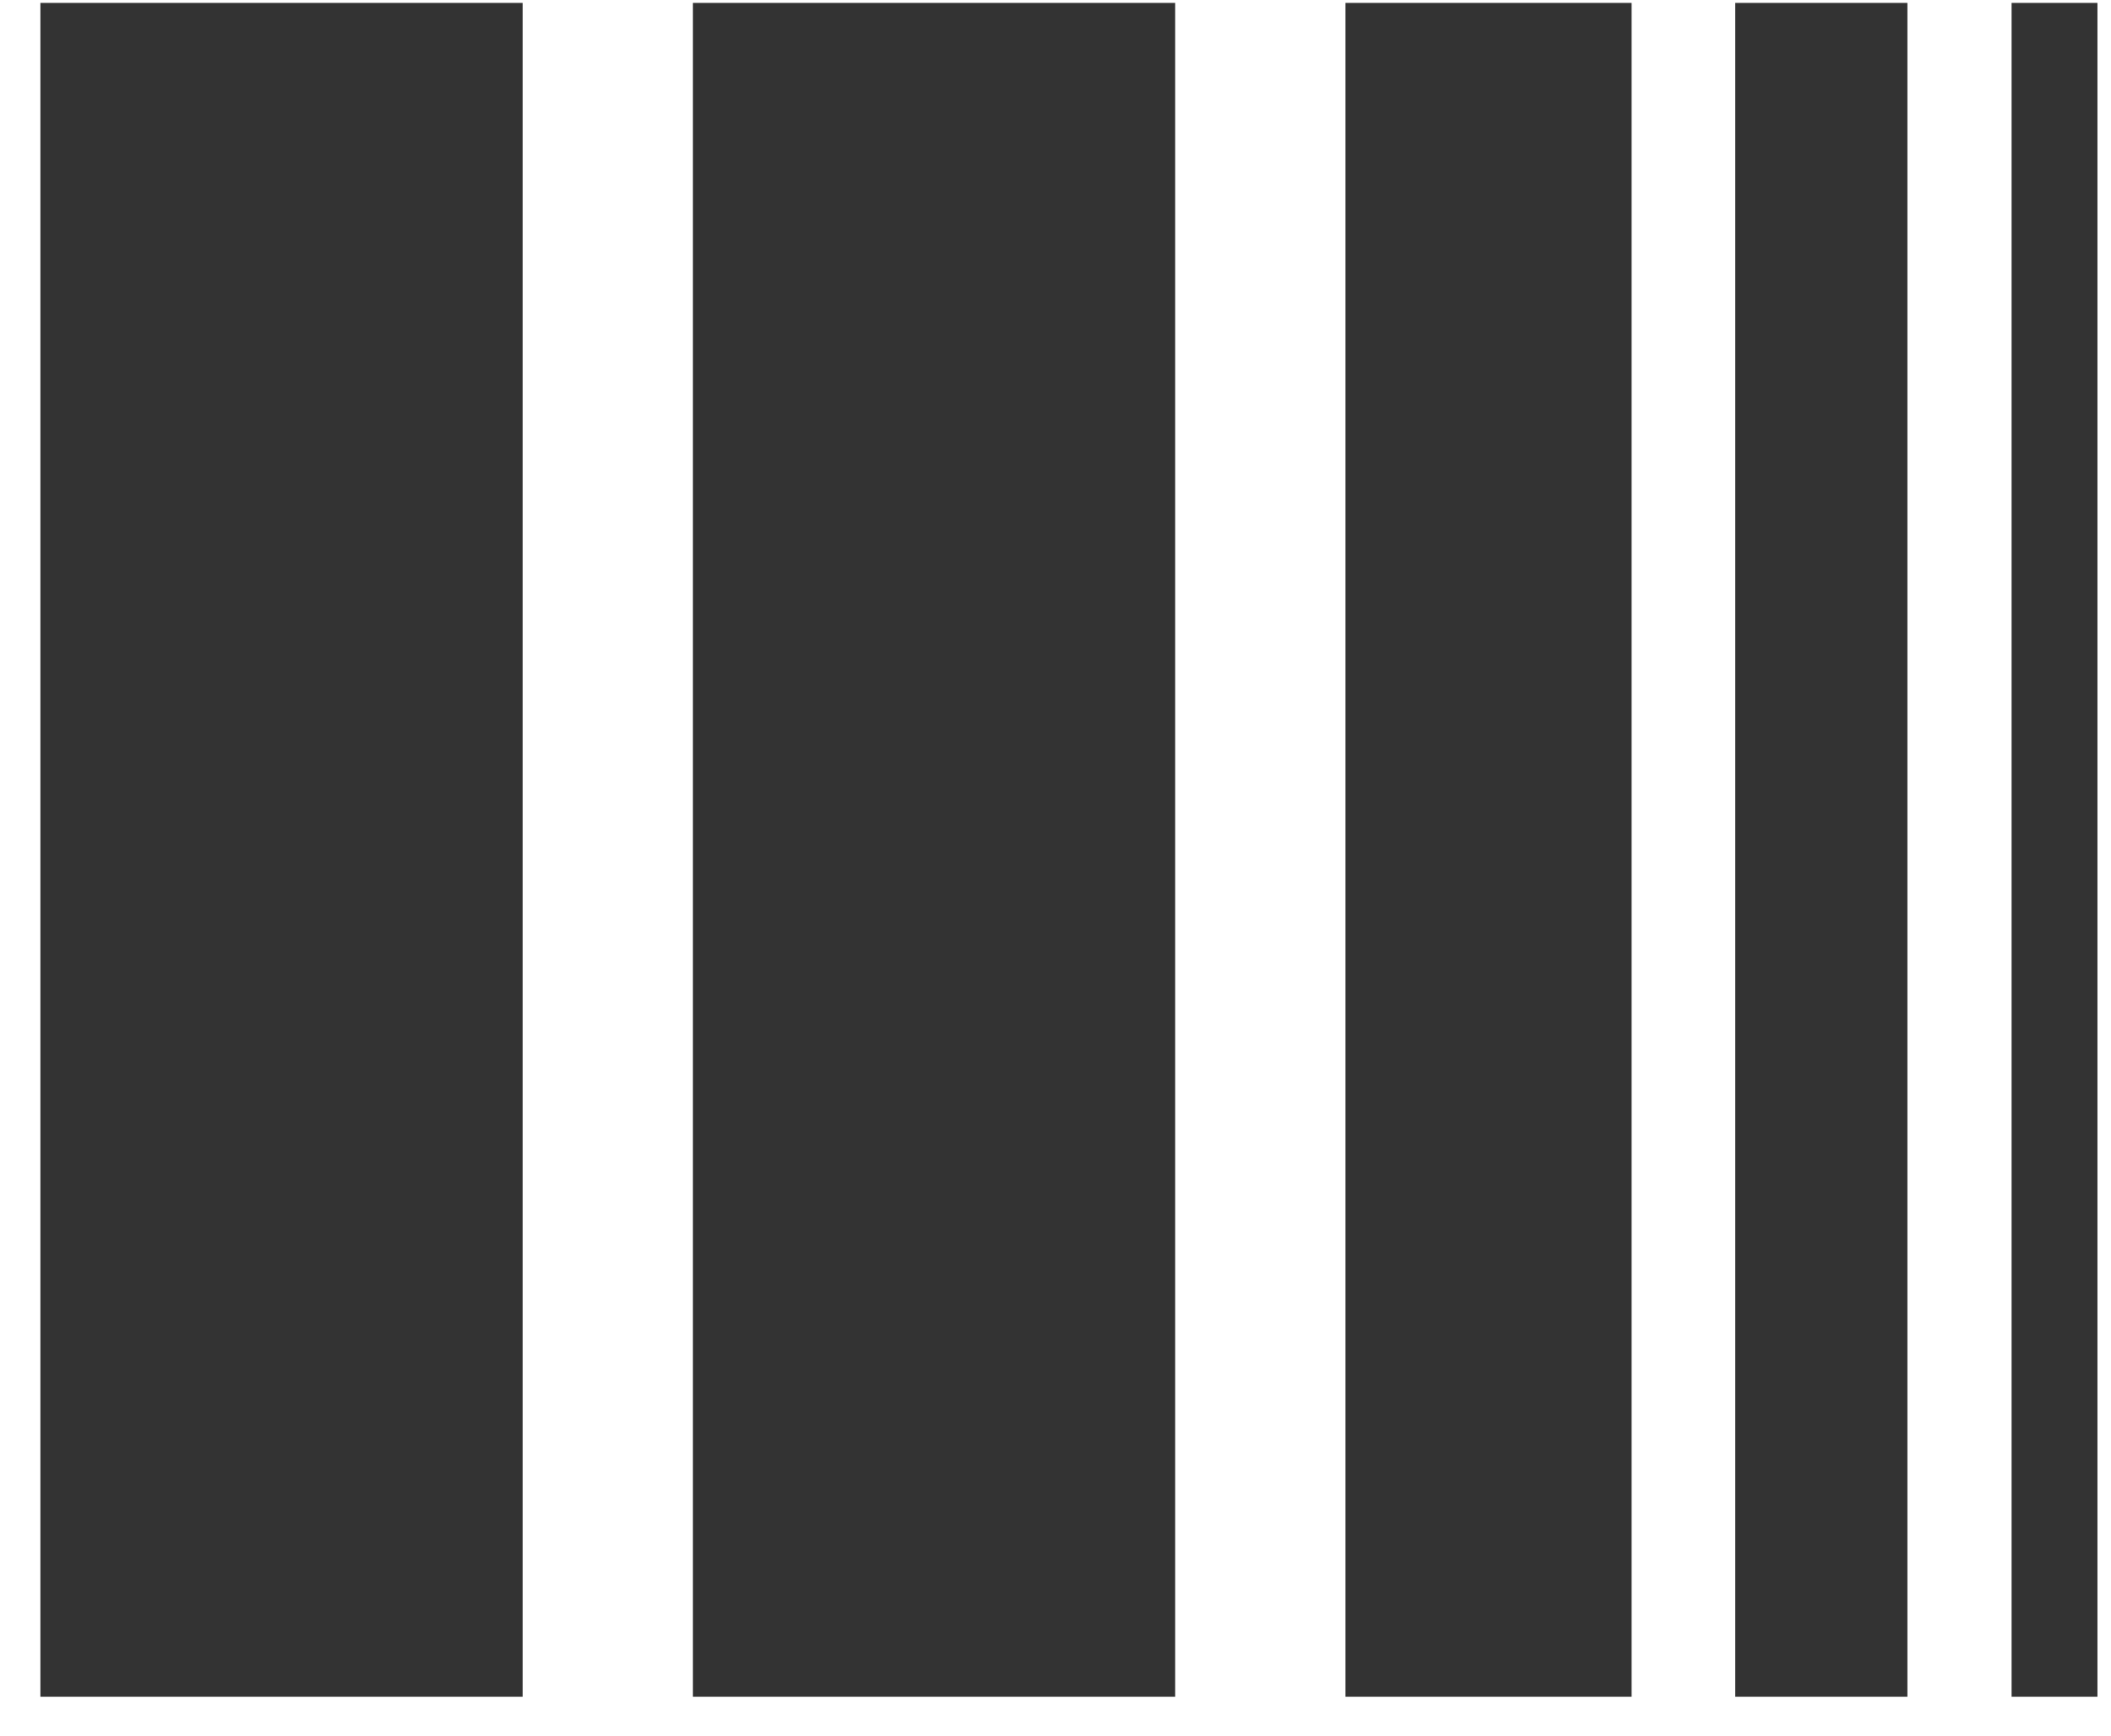
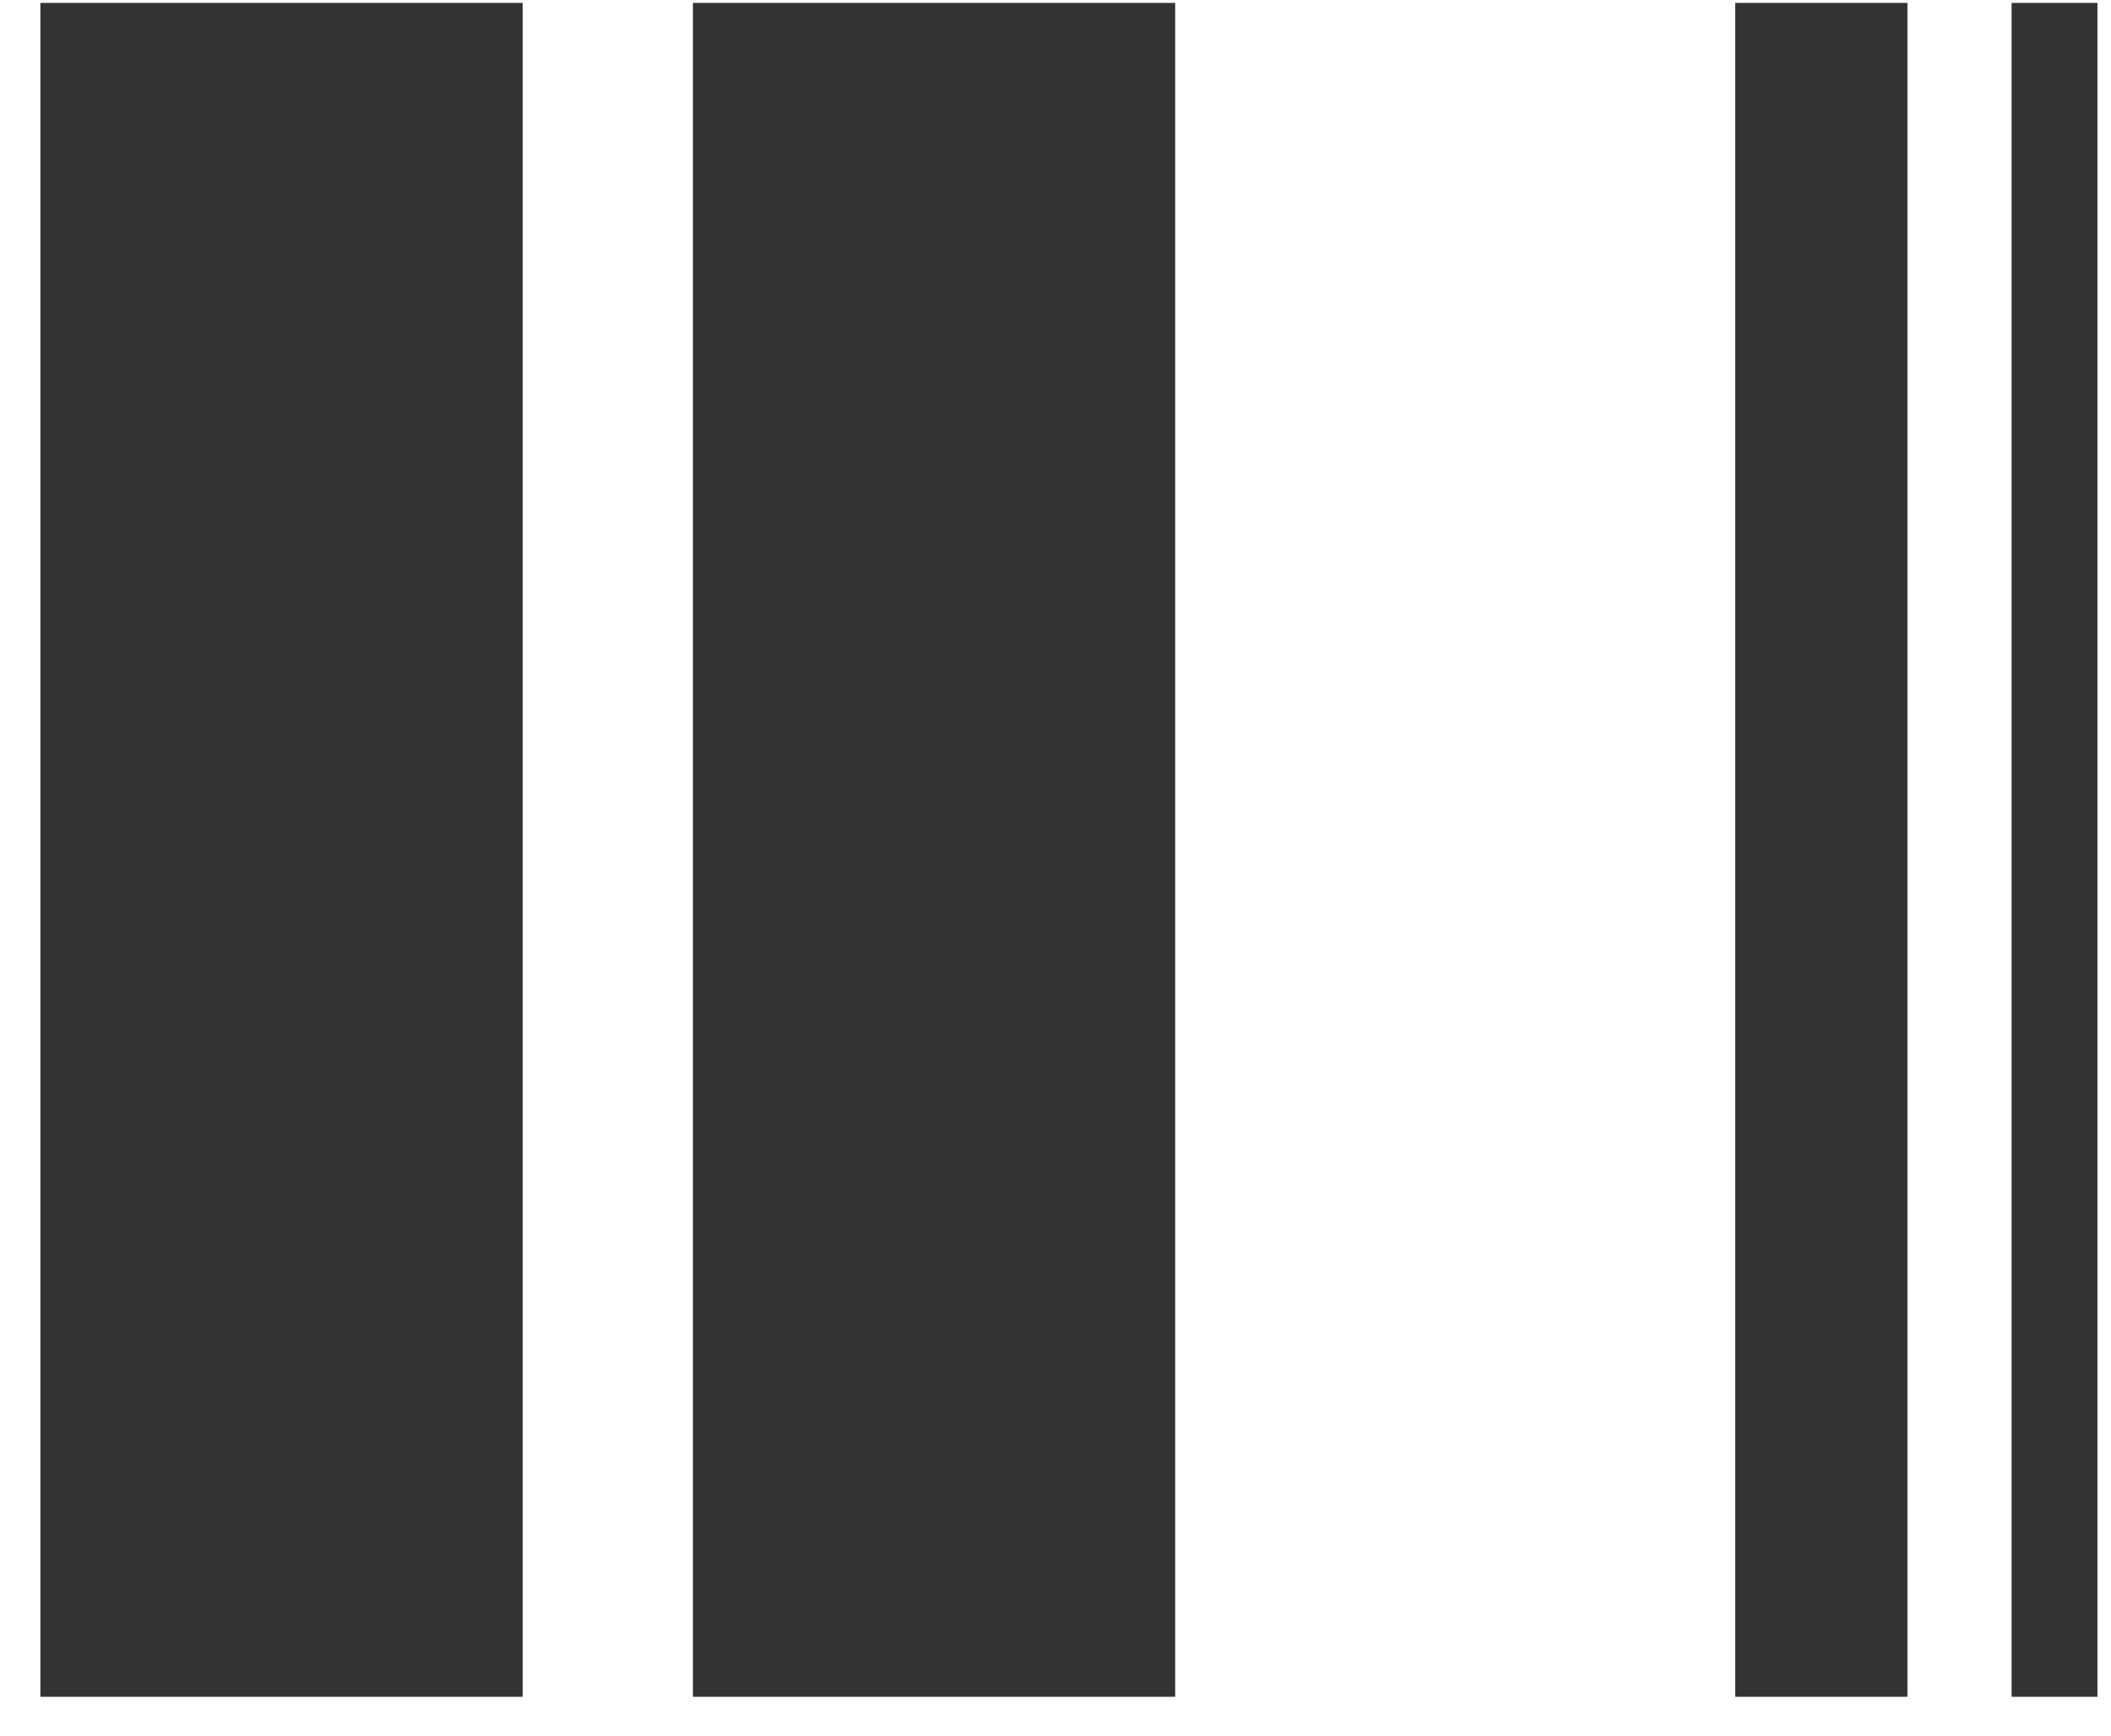
<svg xmlns="http://www.w3.org/2000/svg" width="45" height="37" viewBox="0 0 45 37" fill="none">
  <path d="M0.861 0.062H11.141V36.172H0.861V0.062Z" fill="#333333" />
  <path d="M14.771 0.062H25.051V36.172H14.771V0.062Z" fill="#333333" />
-   <path d="M28.681 0.062H34.781V36.172H28.681V0.062Z" fill="#333333" />
-   <path d="M36.99 0.062H40.66V36.172H36.99V0.062Z" fill="#333333" />
+   <path d="M36.99 0.062H40.66V36.172H36.99Z" fill="#333333" />
  <path d="M42.881 0.062H44.711V36.172H42.881V0.062Z" fill="#333333" />
</svg>